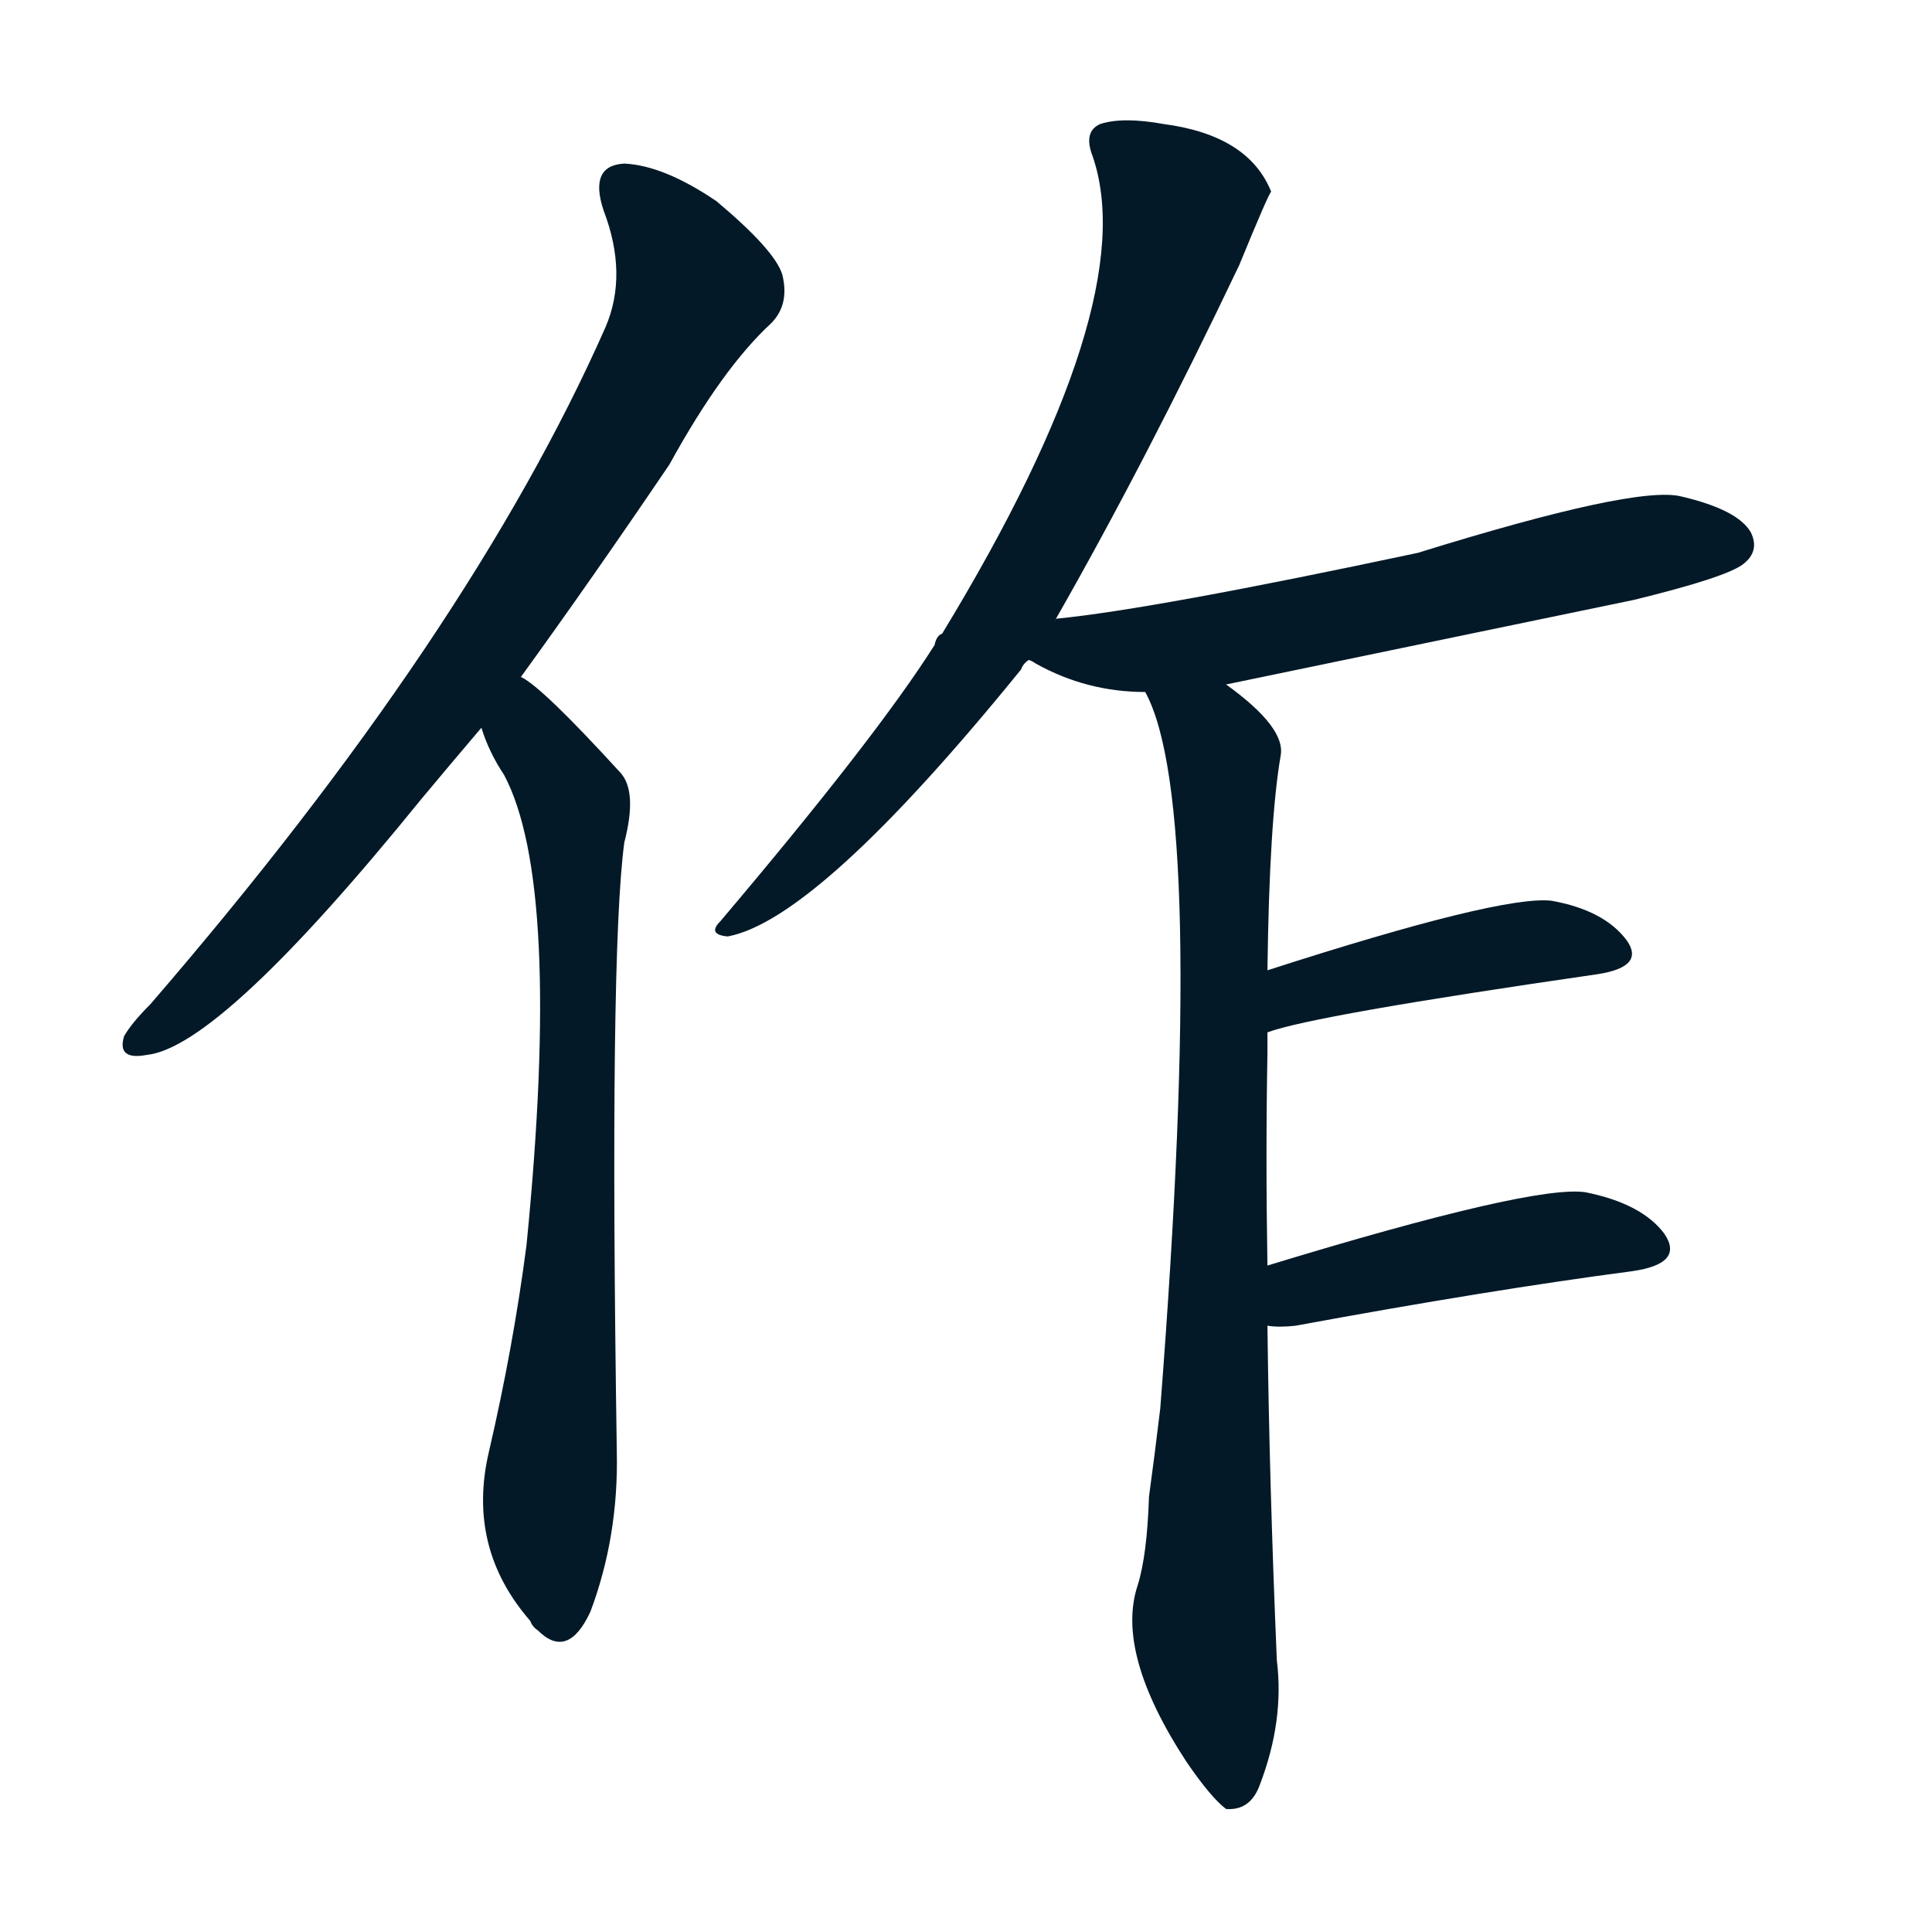
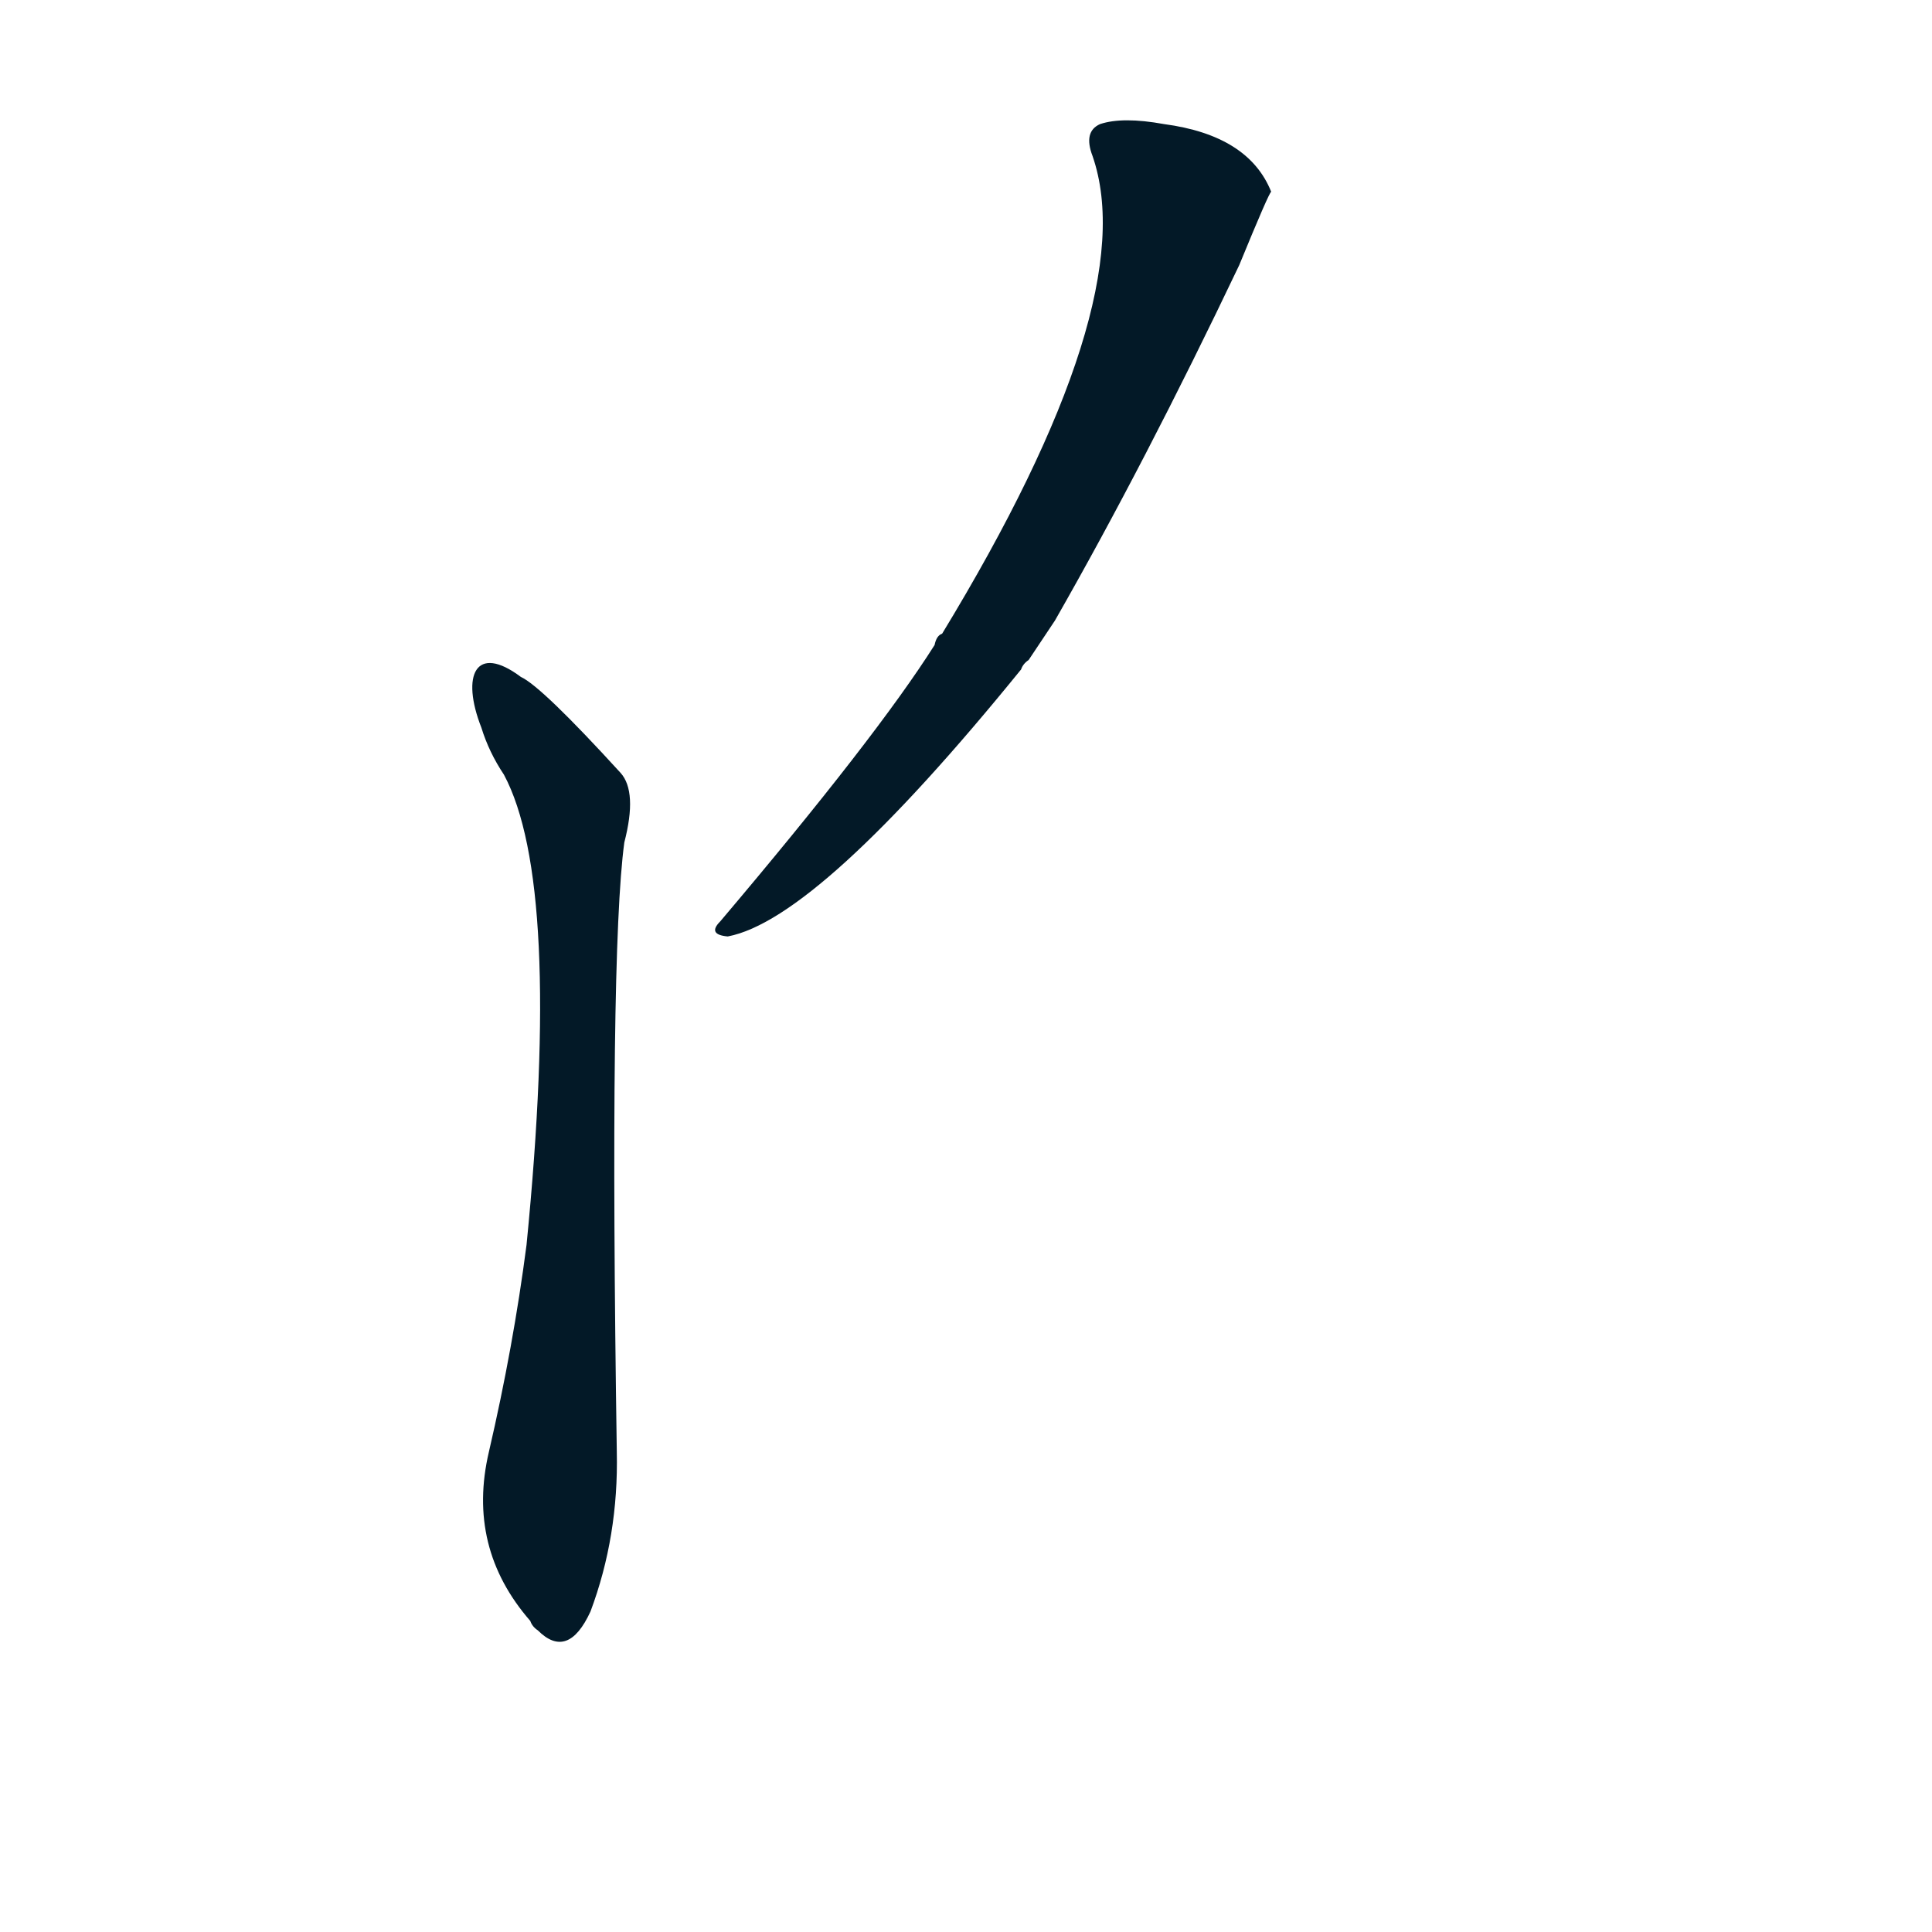
<svg xmlns="http://www.w3.org/2000/svg" width="150" height="150">
  <g fill="#031927" transform="translate(0, 131.836) scale(0.146, -0.146)">
-     <path d="M 277 543 Q 314 594 356 656 Q 384 707 410 731 Q 420 741 416 757 Q 412 770 381 796 Q 353 815 332 816 Q 313 815 321 791 Q 334 757 322 729 Q 250 566 80 369 Q 70 359 66 352 Q 62 339 78 342 Q 117 346 224 478 Q 239 496 256 516 L 277 543 Z" />
    <path d="M 256 516 Q 260 503 268 491 Q 299 433 280 241 Q 273 187 260 131 Q 248 80 282 41 Q 283 38 286 36 Q 302 20 314 46 Q 329 86 328 131 Q 324 396 332 455 Q 339 482 330 492 Q 288 538 277 543 C 253 561 245 544 256 516 Z" />
    <path d="M 561 573 Q 609 657 659 762 Q 675 801 676 801 Q 664 831 619 837 Q 597 841 585 837 Q 576 833 581 820 Q 608 742 501 566 Q 498 565 497 560 Q 466 511 383 413 Q 376 406 387 405 Q 435 414 543 547 Q 544 550 547 552 L 561 573 Z" />
-     <path d="M 652 539 Q 758 561 869 584 Q 918 596 927 603 Q 936 610 931 620 Q 924 632 894 639 Q 870 645 754 609 Q 613 579 562 574 Q 561 574 561 573 C 532 567 521 565 547 552 Q 548 552 551 550 Q 578 535 609 535 L 652 539 Z" />
-     <path d="M 674 230 Q 673 288 674 343 Q 674 349 674 354 L 674 387 Q 675 466 681 501 Q 684 516 652 539 C 629 558 598 563 609 535 Q 642 475 617 154 Q 614 129 611 107 Q 610 76 605 60 Q 593 24 631 -34 Q 644 -53 652 -59 Q 665 -60 670 -46 Q 683 -12 679 20 Q 675 114 674 198 L 674 230 Z" />
-     <path d="M 674 354 Q 698 363 850 385 Q 875 389 865 403 Q 853 419 825 424 Q 798 427 674 387 C 645 378 645 345 674 354 Z" />
-     <path d="M 674 198 Q 680 197 689 198 Q 792 217 868 227 Q 896 231 885 247 Q 873 263 843 269 Q 815 273 674 230 C 645 221 644 200 674 198 Z" />
  </g>
</svg>